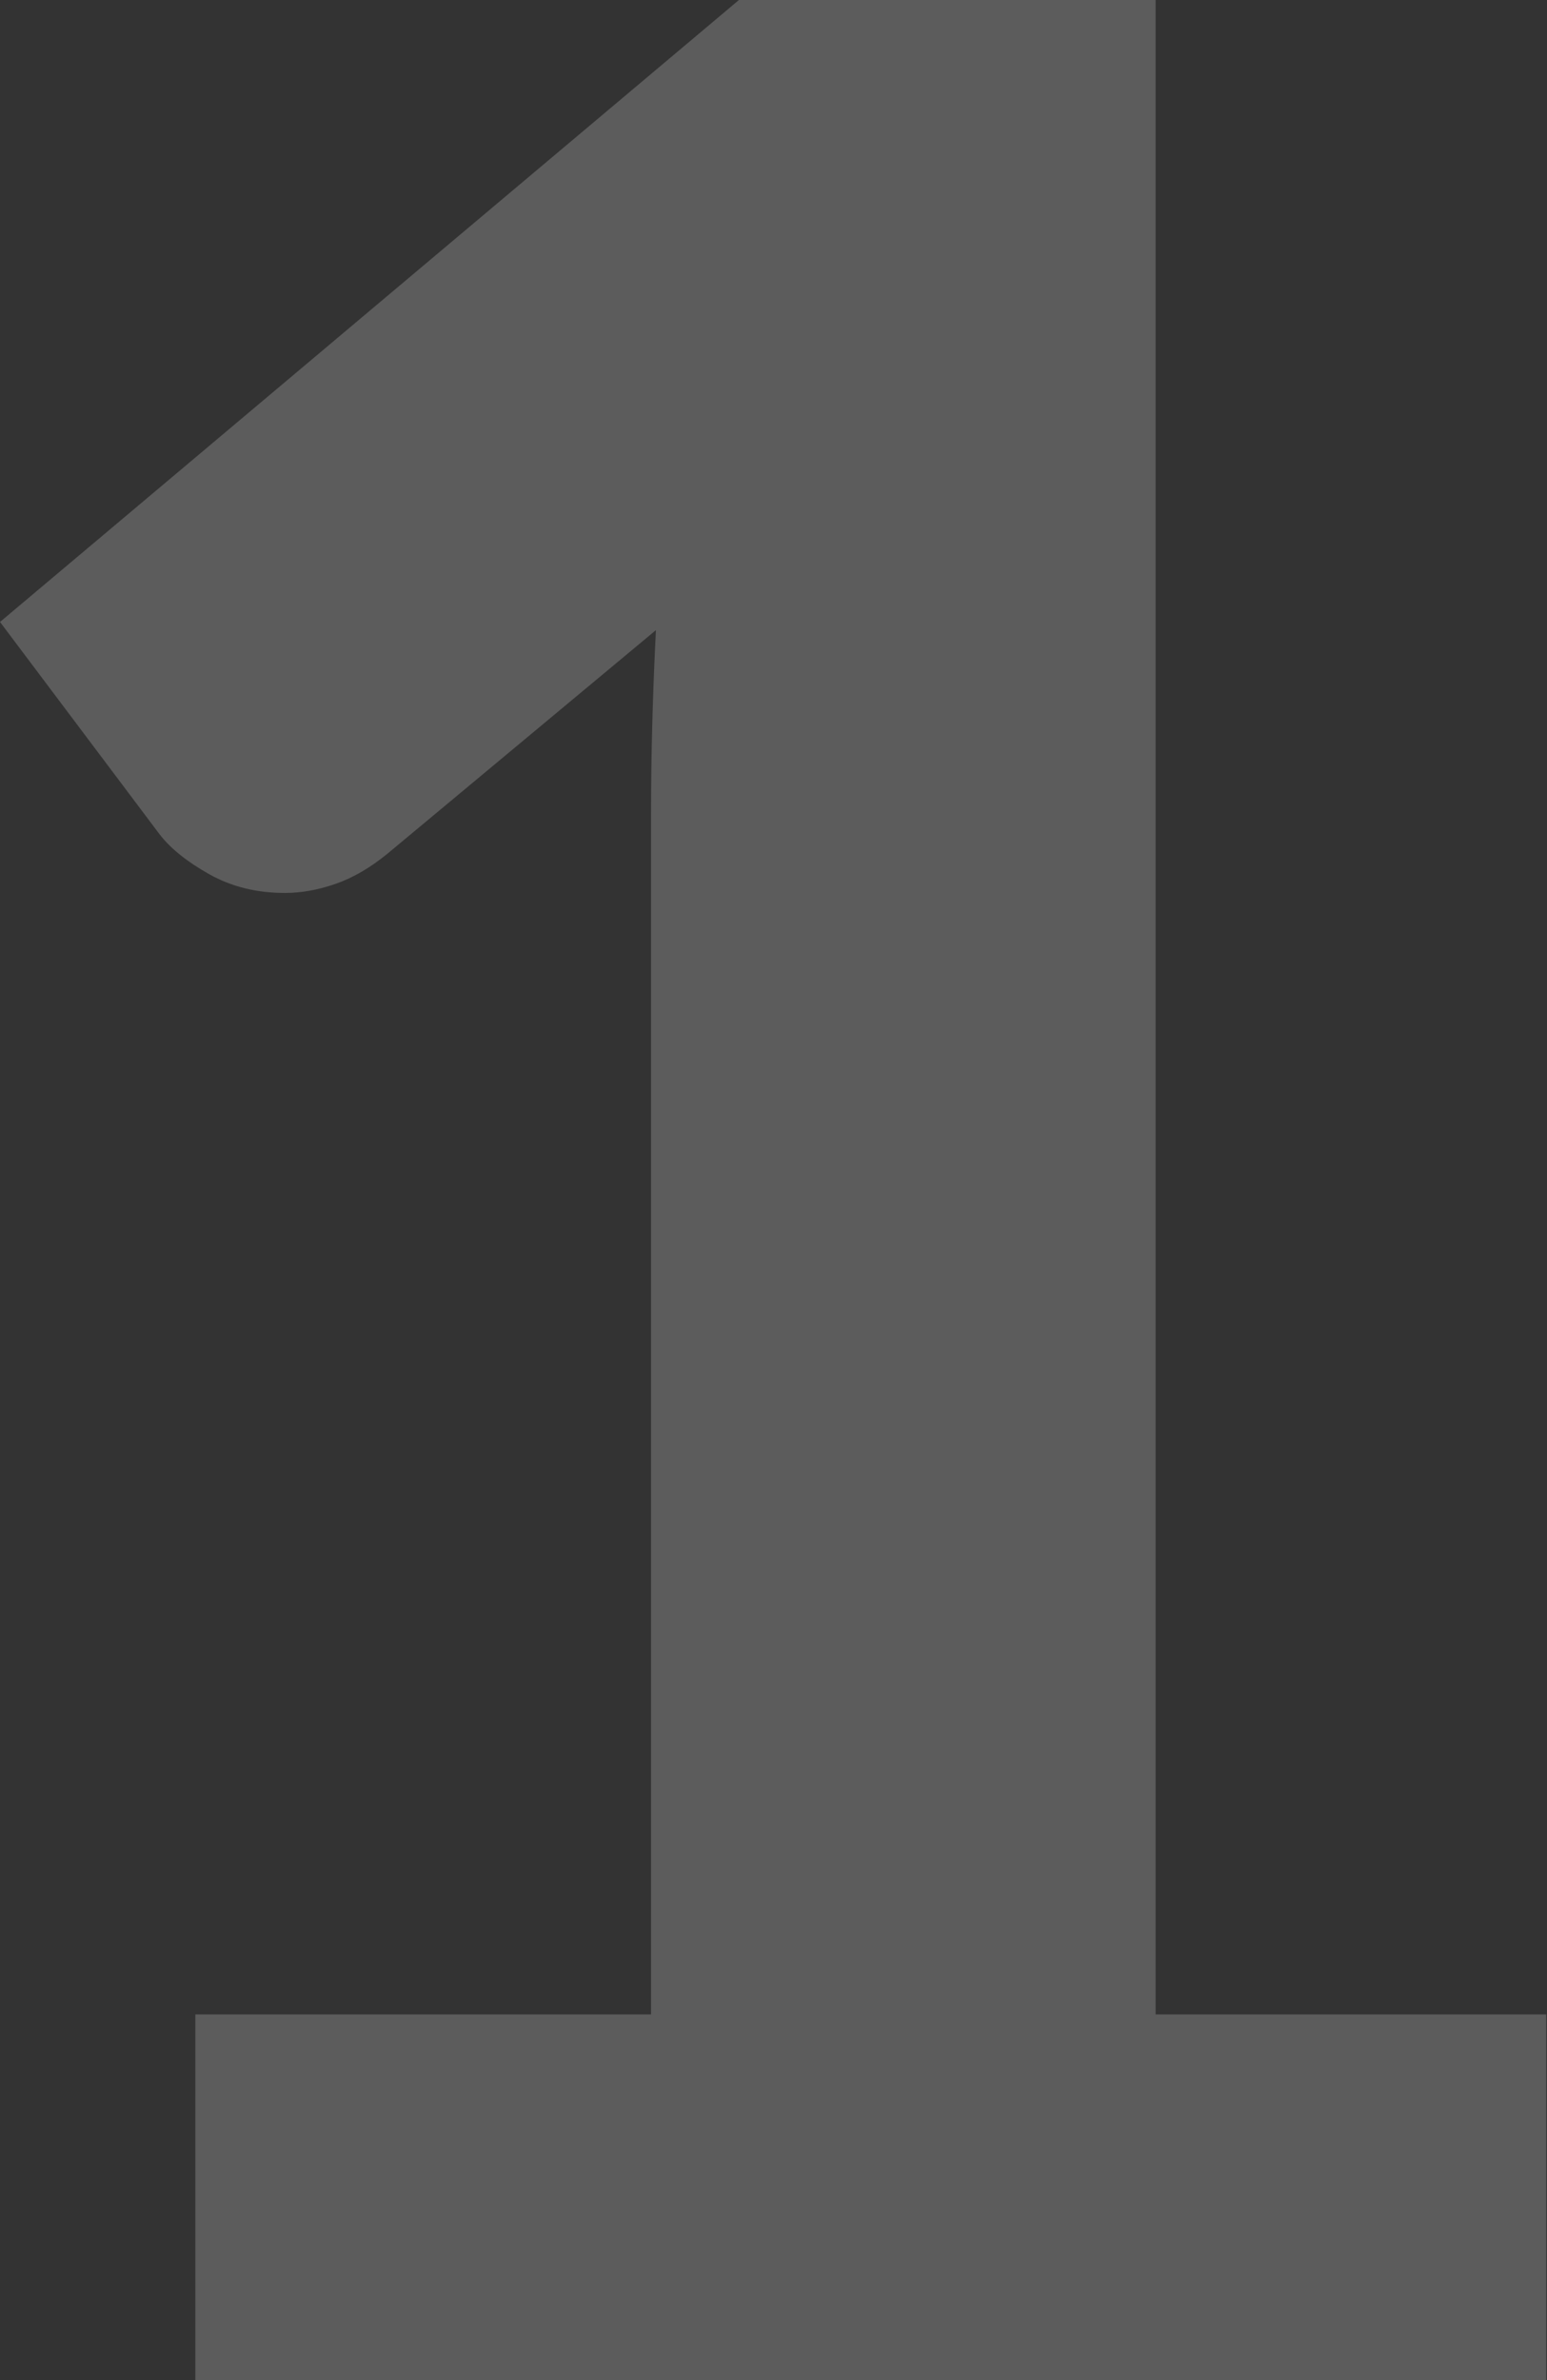
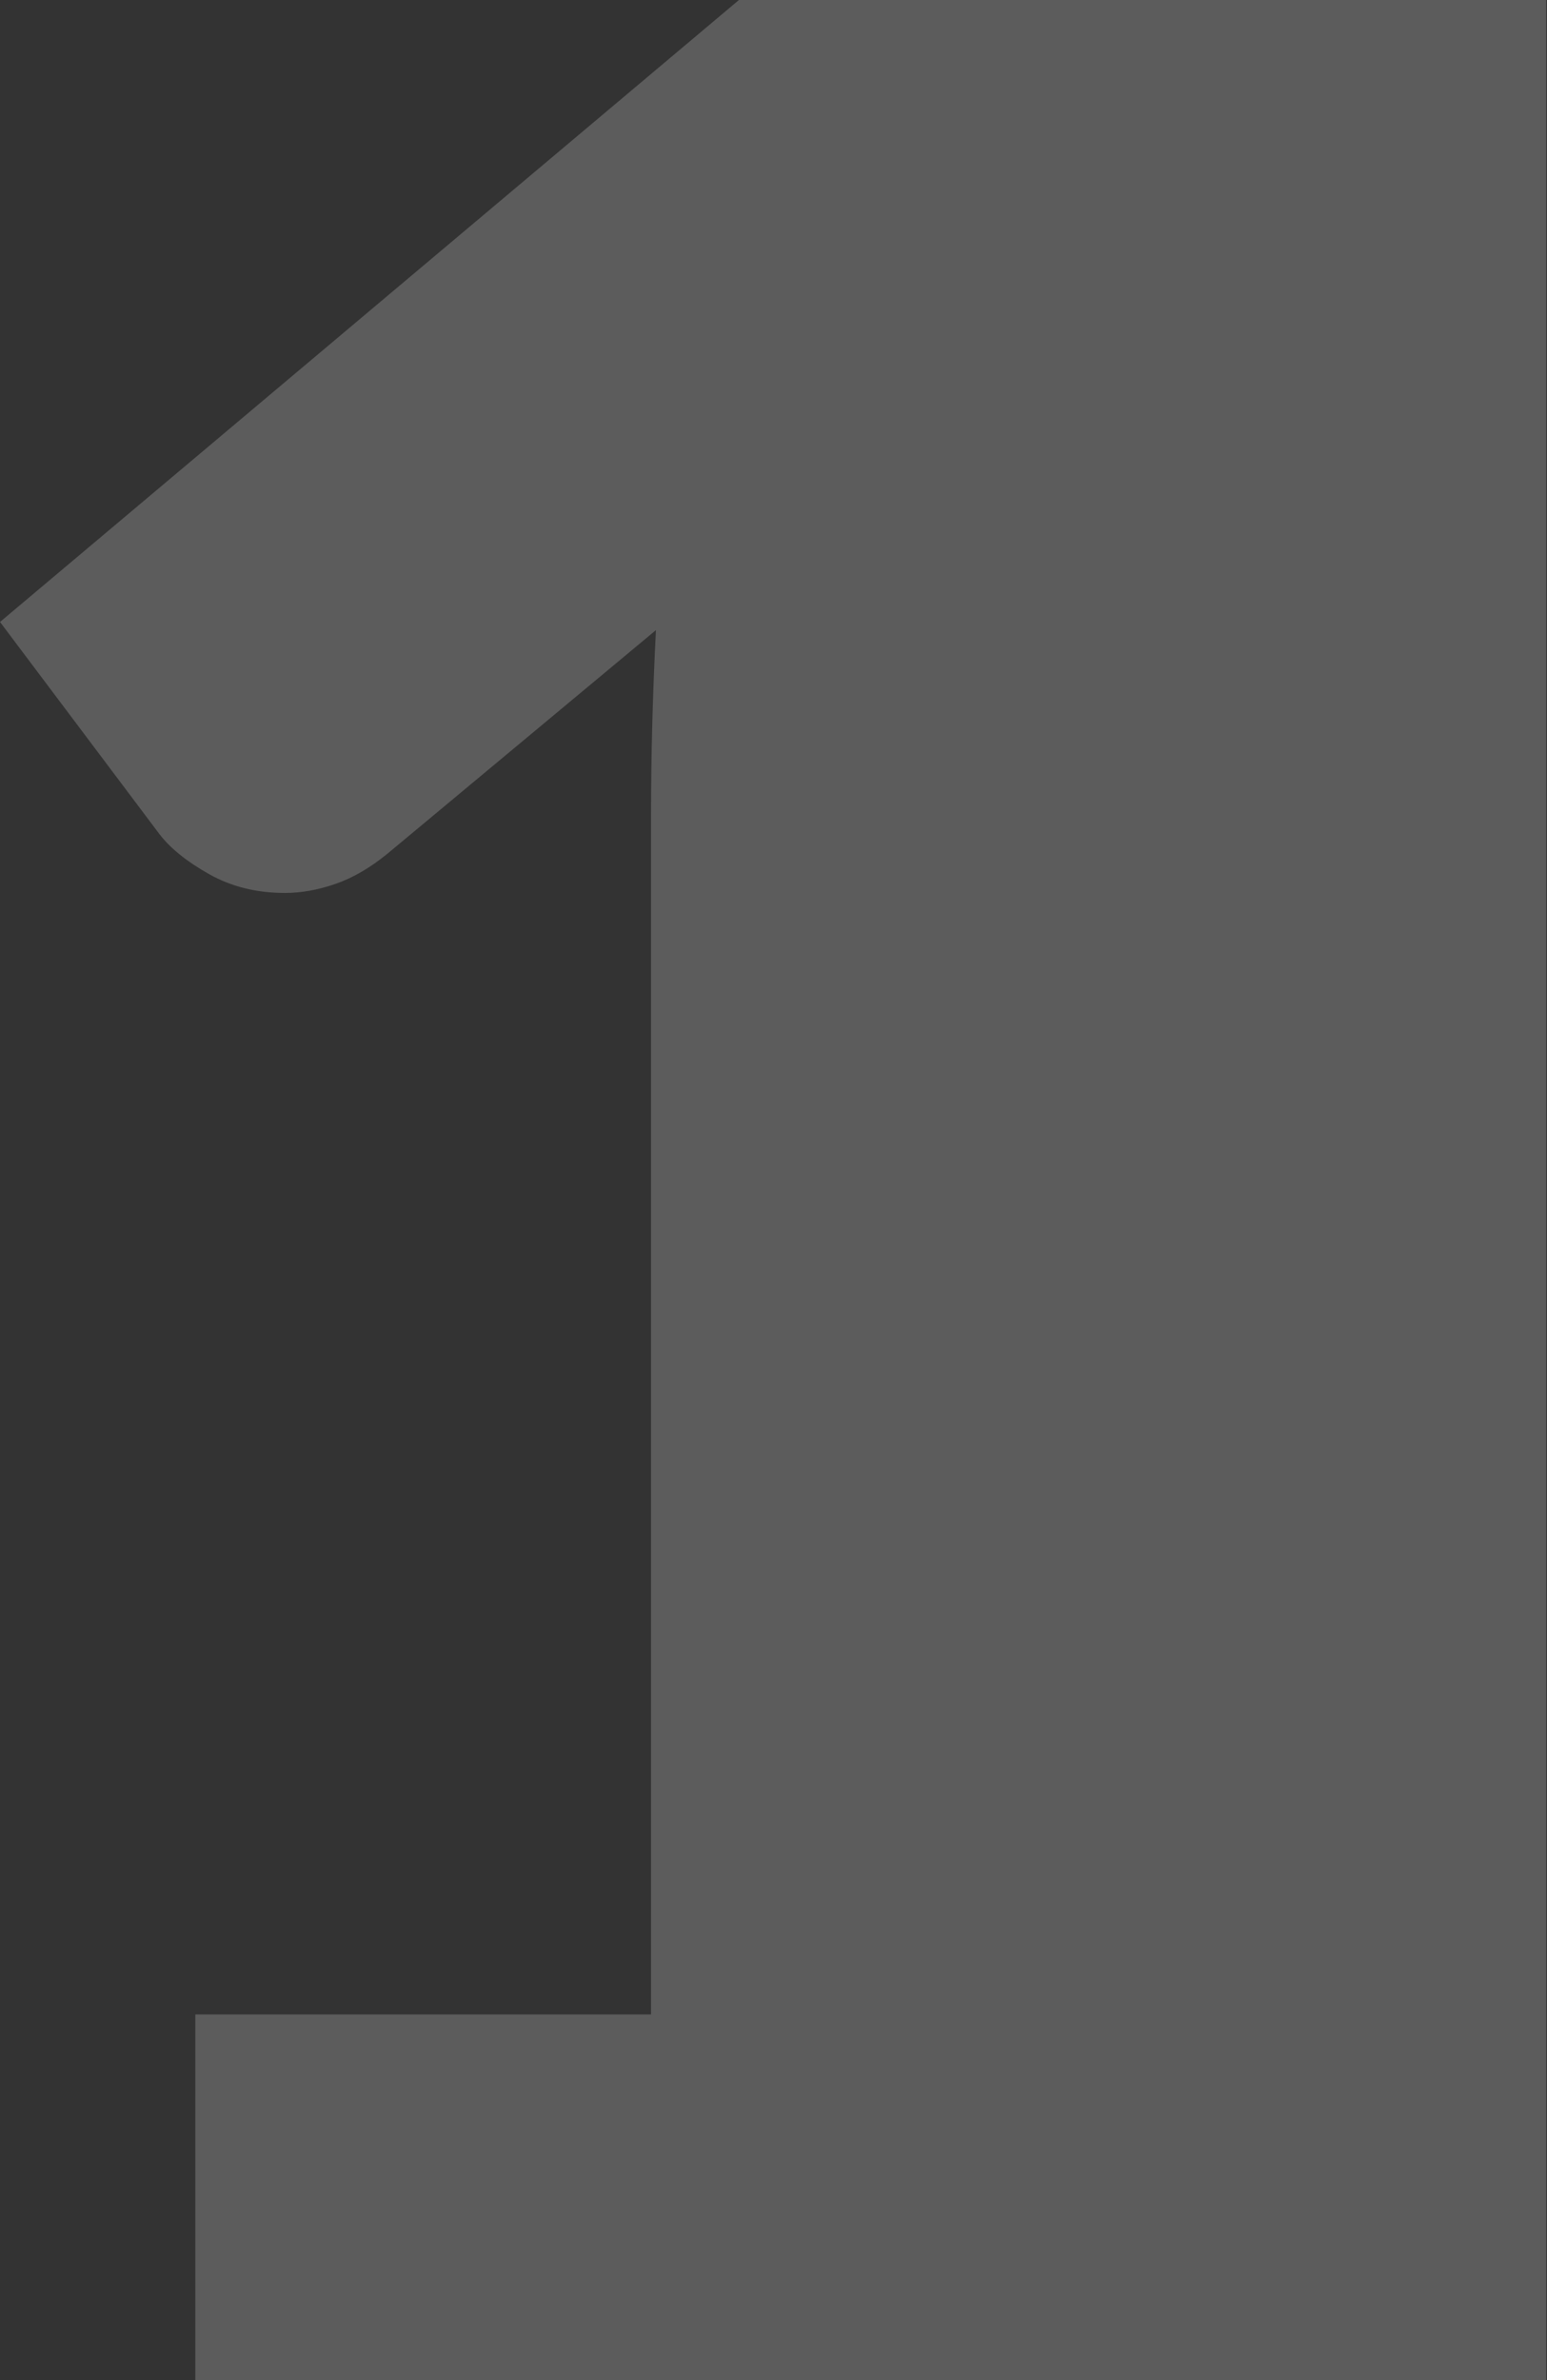
<svg xmlns="http://www.w3.org/2000/svg" width="78" height="120" viewBox="0 0 78 120">
  <rect x="0" y="0" width="78" height="120" fill="#333333" stroke="none" />
  <title>1.</title>
-   <path d="M9.848 101.564h22.978V41.07c0-2.963.082-6.063.246-9.3l-13.54 11.275c-.876.714-1.751 1.221-2.627 1.523-.875.302-1.723.453-2.544.453-1.422 0-2.694-.316-3.816-.947-1.121-.63-1.956-1.303-2.503-2.016L0 31.358 37.257 0h21.008v101.564h19.696V120H9.848v-18.436z" fill="#FFF" fill-rule="evenodd" fill-opacity=".2" />
+   <path d="M9.848 101.564h22.978V41.07c0-2.963.082-6.063.246-9.3l-13.54 11.275c-.876.714-1.751 1.221-2.627 1.523-.875.302-1.723.453-2.544.453-1.422 0-2.694-.316-3.816-.947-1.121-.63-1.956-1.303-2.503-2.016L0 31.358 37.257 0h21.008h19.696V120H9.848v-18.436z" fill="#FFF" fill-rule="evenodd" fill-opacity=".2" />
</svg>